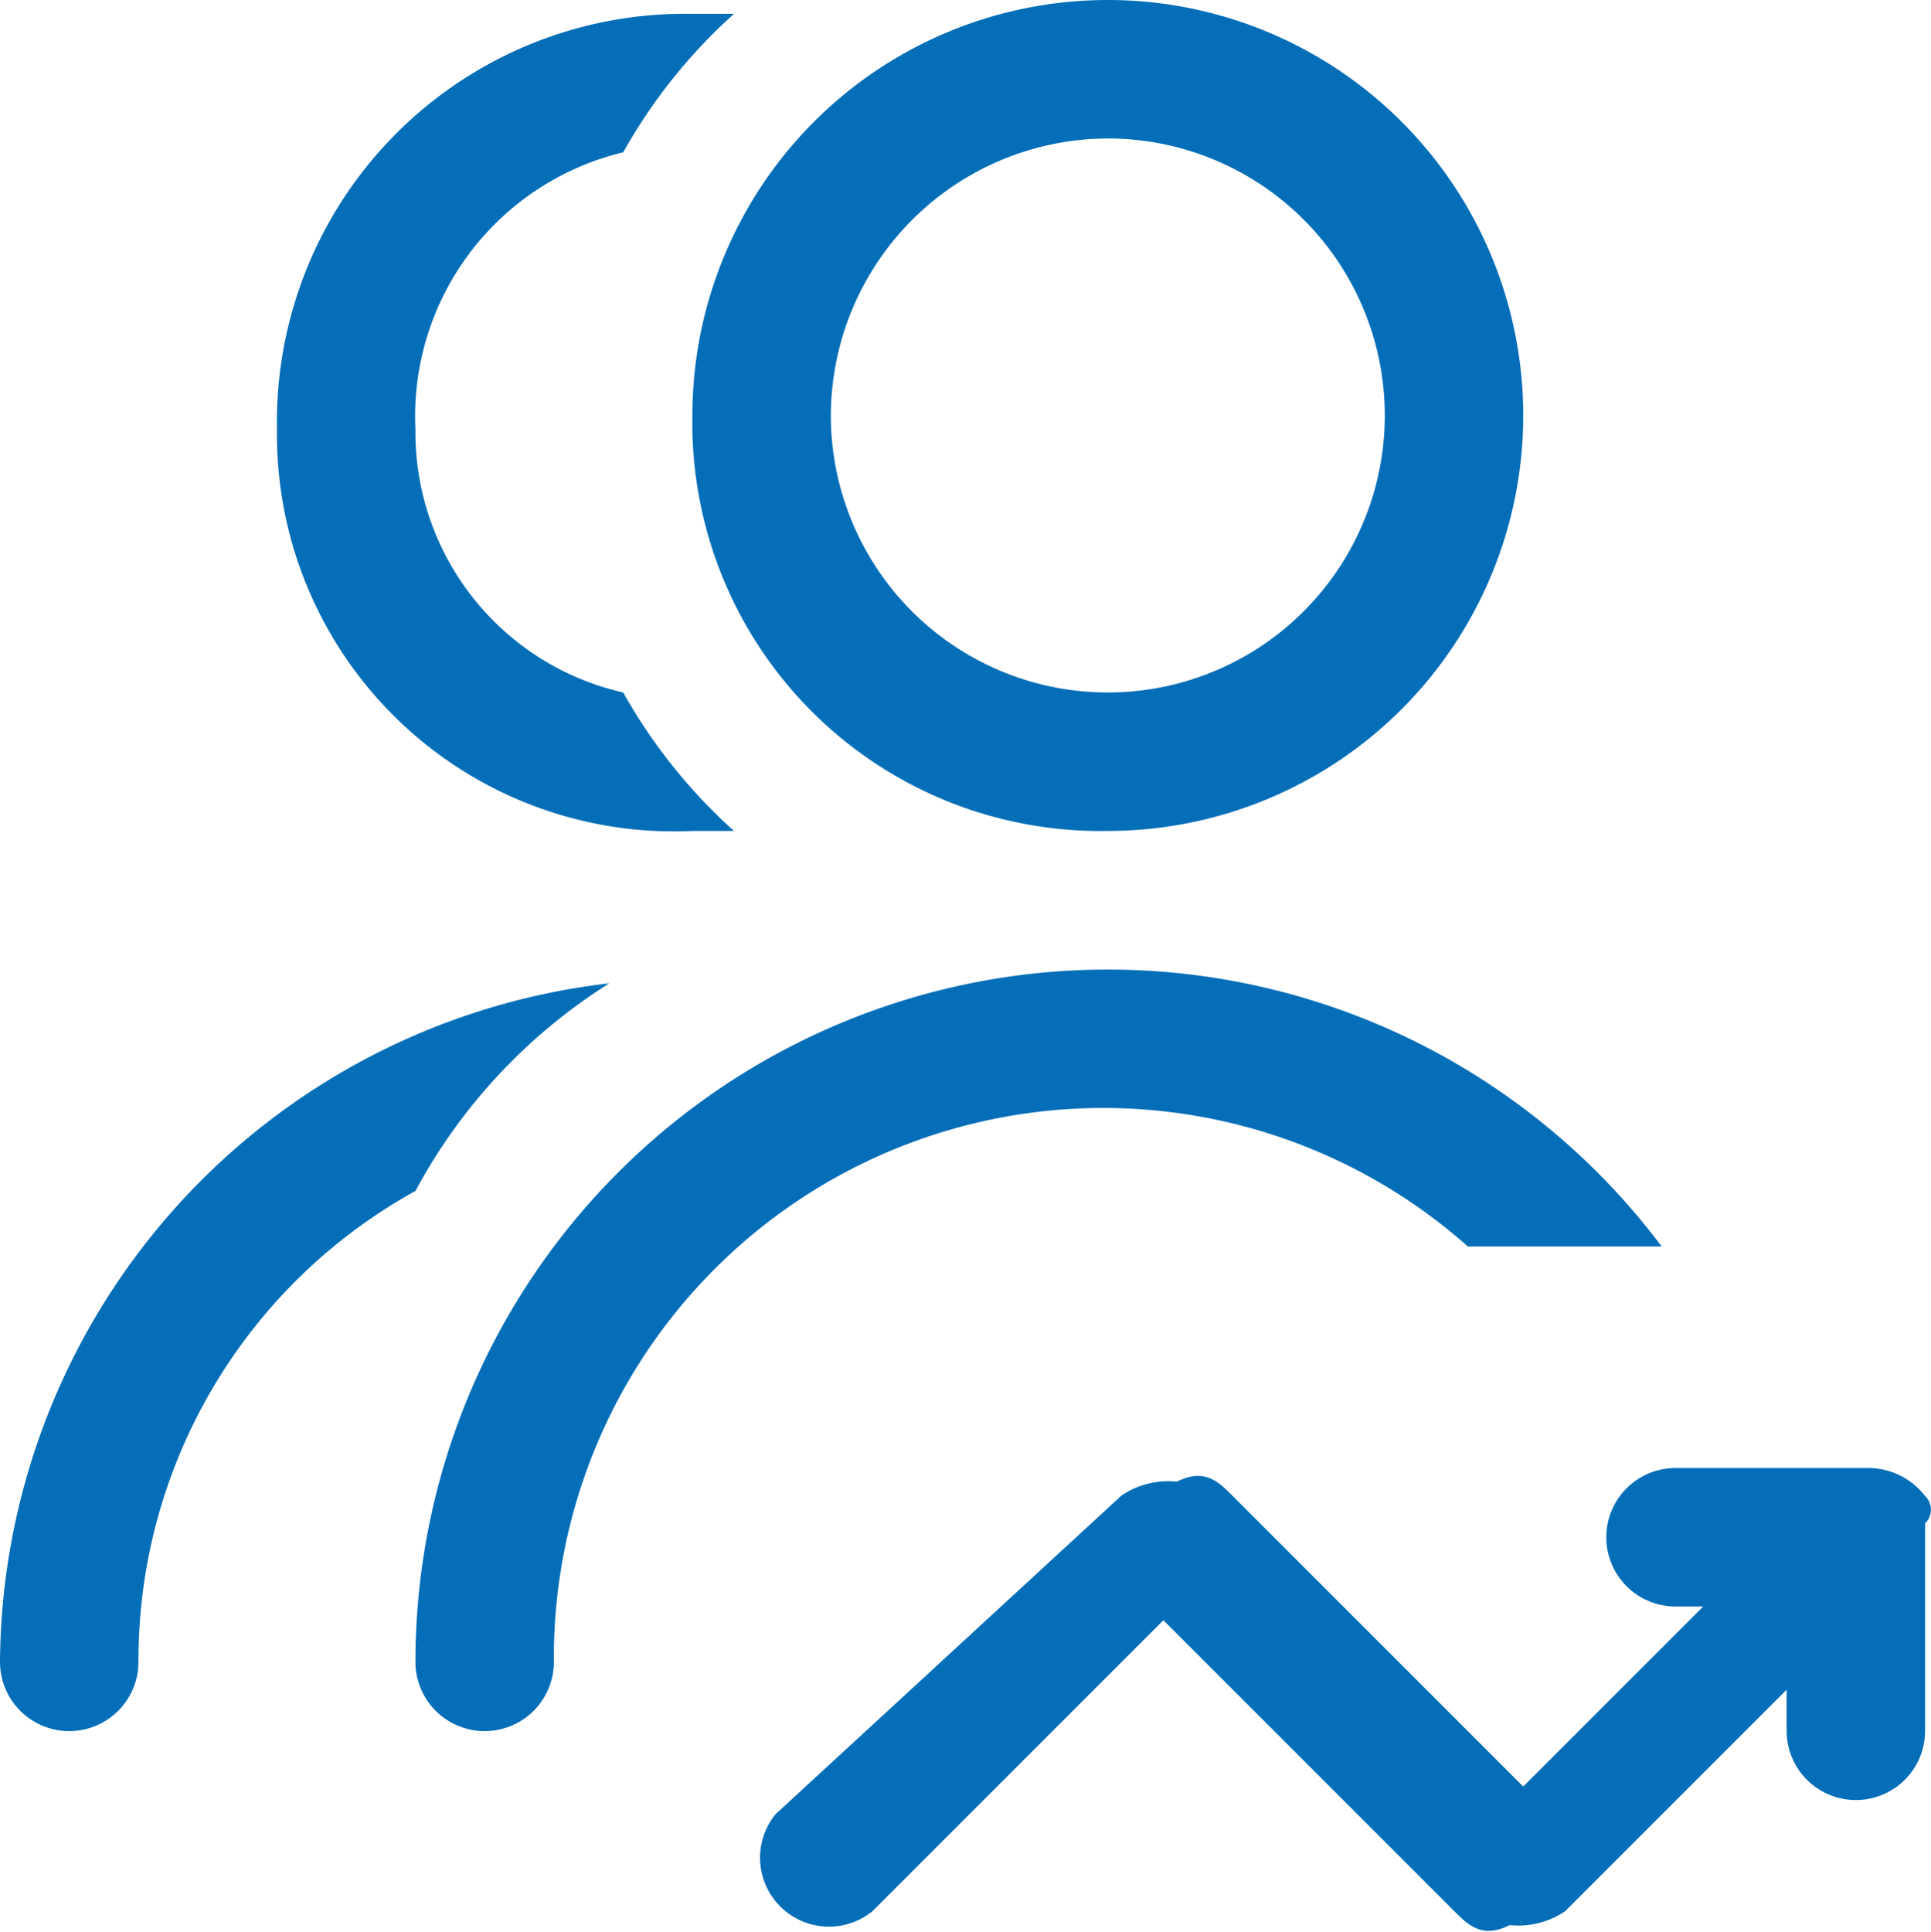
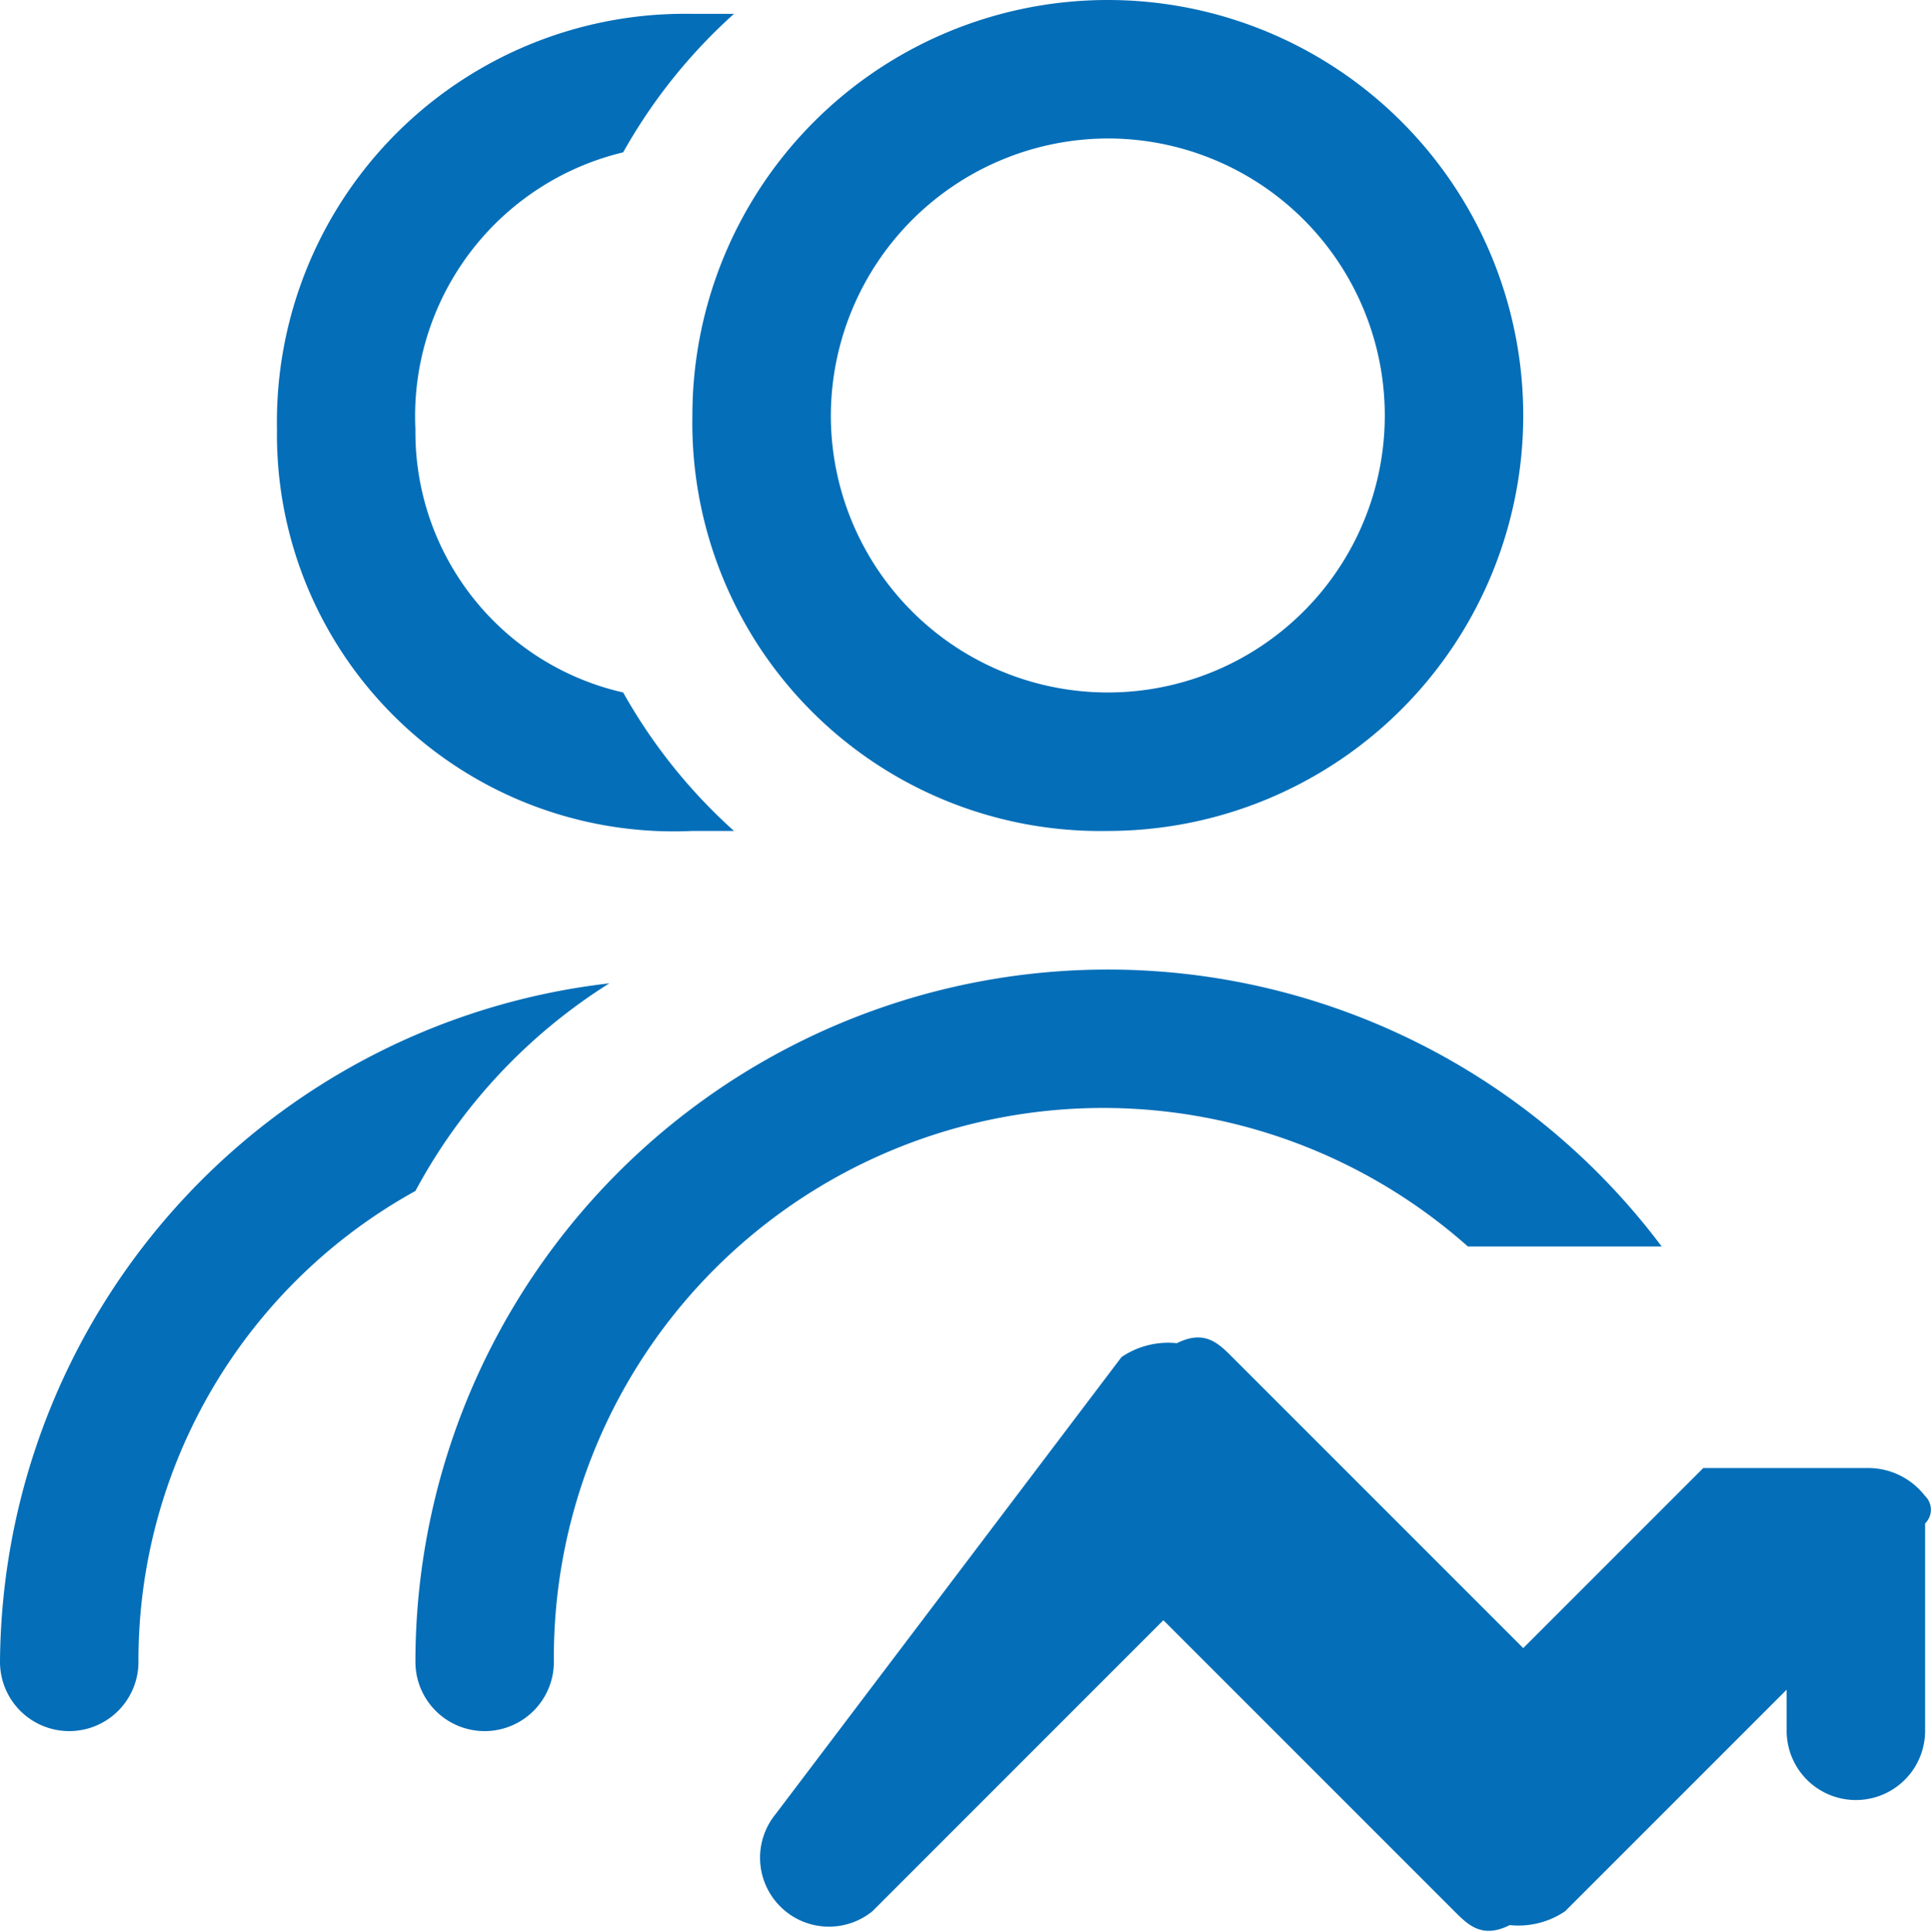
<svg xmlns="http://www.w3.org/2000/svg" width="25.217" height="25.227" viewBox="0 0 25.217 25.227">
  <defs>
    <style>.a{fill:#046eb8;}</style>
  </defs>
-   <path class="a" d="M72.067,68.45a5.425,5.425,0,1,0-5.425-5.425A5.328,5.328,0,0,0,72.067,68.45Zm0-9.042a3.617,3.617,0,1,1-3.617,3.617A3.627,3.627,0,0,1,72.067,59.408ZM66.642,68.45h.543a7.081,7.081,0,0,1-1.447-1.808,3.485,3.485,0,0,1-2.713-3.436,3.544,3.544,0,0,1,2.713-3.617,7.081,7.081,0,0,1,1.447-1.808h-.543a5.328,5.328,0,0,0-5.425,5.425A5.181,5.181,0,0,0,66.642,68.45ZM65.557,70.44A8.98,8.98,0,0,0,57.6,79.3a.9.9,0,0,0,1.808,0,7,7,0,0,1,3.617-6.149A7.25,7.25,0,0,1,65.557,70.44Zm11.212,3.436H79.3A9.042,9.042,0,0,0,63.025,79.3a.9.9,0,0,0,1.808,0,7.174,7.174,0,0,1,11.935-5.425Zm5.968,3.255a.939.939,0,0,0-.723-.362H79.481a.9.9,0,0,0,0,1.808h.362l-2.351,2.351-3.8-3.8c-.181-.181-.362-.362-.723-.181a1.087,1.087,0,0,0-.723.181L67.727,81.29a.9.9,0,0,0,1.266,1.266l3.8-3.8,3.8,3.8c.181.181.362.362.723.181a1.087,1.087,0,0,0,.723-.181l2.893-2.893V80.2a.9.9,0,1,0,1.808,0V77.492A.25.25,0,0,0,82.737,77.131Z" transform="translate(-57.6 -57.6)" />
+   <path class="a" d="M72.067,68.45a5.425,5.425,0,1,0-5.425-5.425A5.328,5.328,0,0,0,72.067,68.45Zm0-9.042a3.617,3.617,0,1,1-3.617,3.617A3.627,3.627,0,0,1,72.067,59.408ZM66.642,68.45h.543a7.081,7.081,0,0,1-1.447-1.808,3.485,3.485,0,0,1-2.713-3.436,3.544,3.544,0,0,1,2.713-3.617,7.081,7.081,0,0,1,1.447-1.808h-.543a5.328,5.328,0,0,0-5.425,5.425A5.181,5.181,0,0,0,66.642,68.45ZM65.557,70.44A8.98,8.98,0,0,0,57.6,79.3a.9.9,0,0,0,1.808,0,7,7,0,0,1,3.617-6.149A7.25,7.25,0,0,1,65.557,70.44Zm11.212,3.436H79.3A9.042,9.042,0,0,0,63.025,79.3a.9.9,0,0,0,1.808,0,7.174,7.174,0,0,1,11.935-5.425Zm5.968,3.255a.939.939,0,0,0-.723-.362H79.481h.362l-2.351,2.351-3.8-3.8c-.181-.181-.362-.362-.723-.181a1.087,1.087,0,0,0-.723.181L67.727,81.29a.9.9,0,0,0,1.266,1.266l3.8-3.8,3.8,3.8c.181.181.362.362.723.181a1.087,1.087,0,0,0,.723-.181l2.893-2.893V80.2a.9.9,0,1,0,1.808,0V77.492A.25.25,0,0,0,82.737,77.131Z" transform="translate(-57.6 -57.6)" />
</svg>